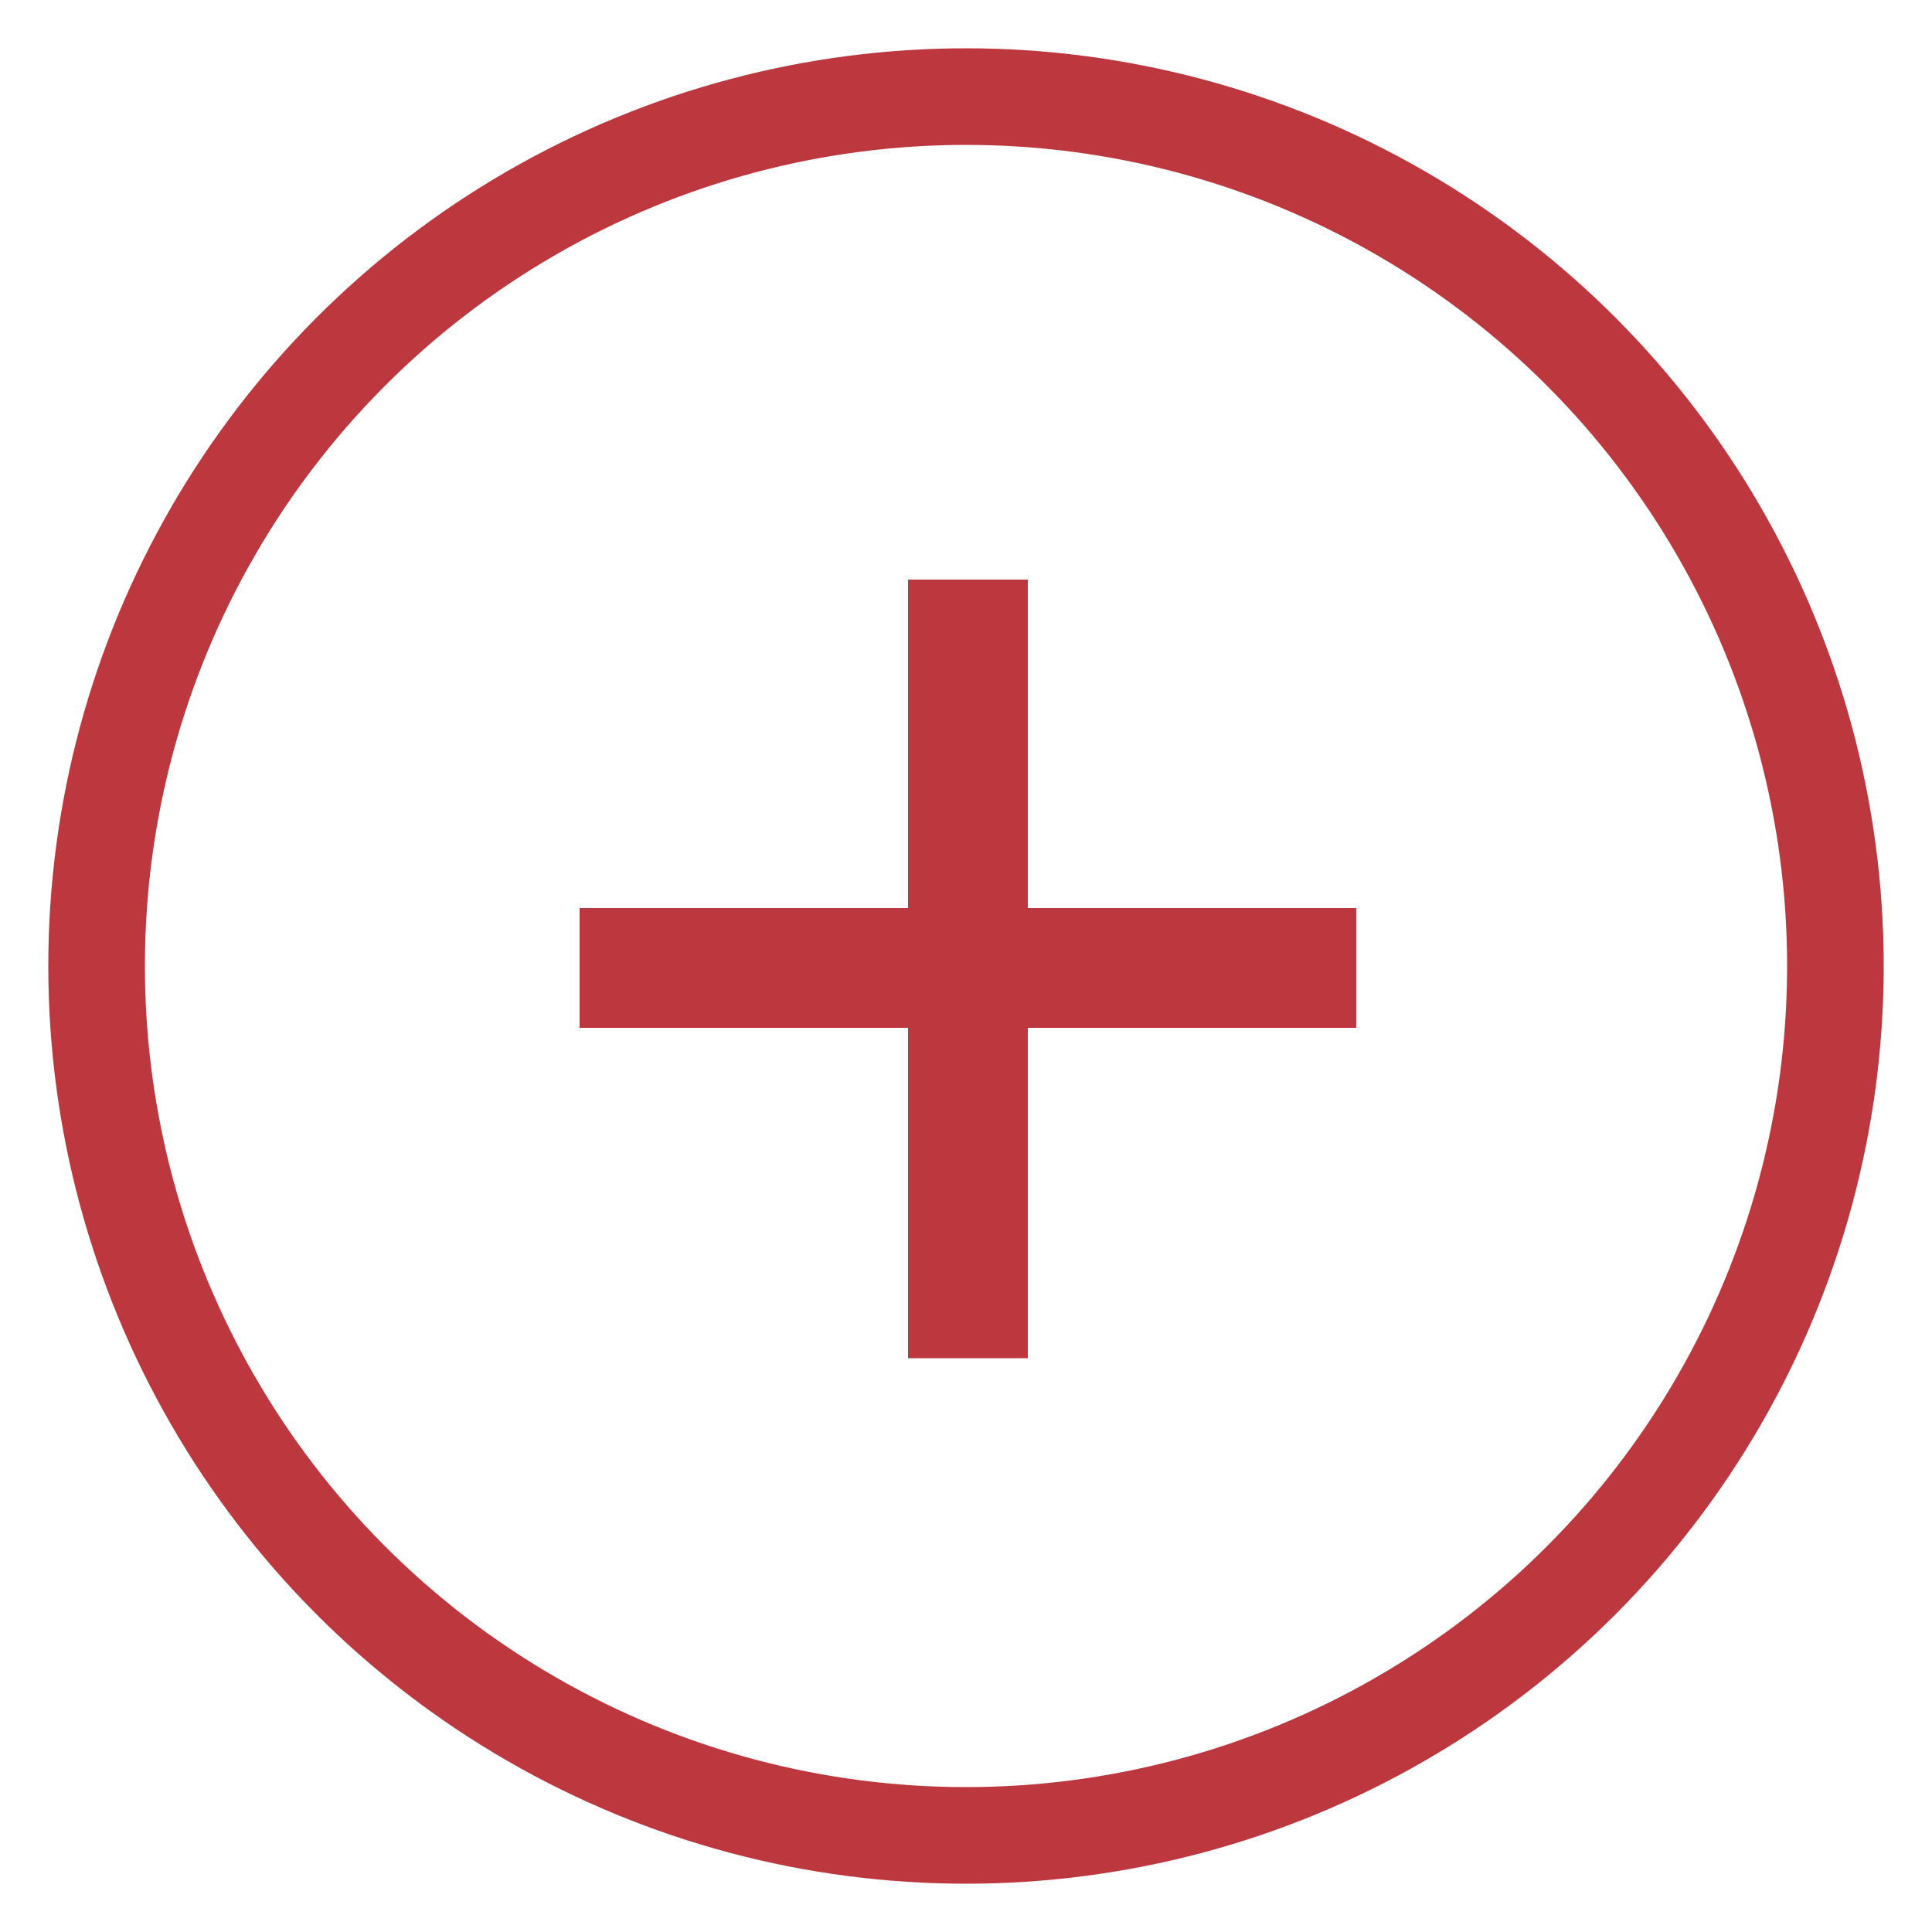
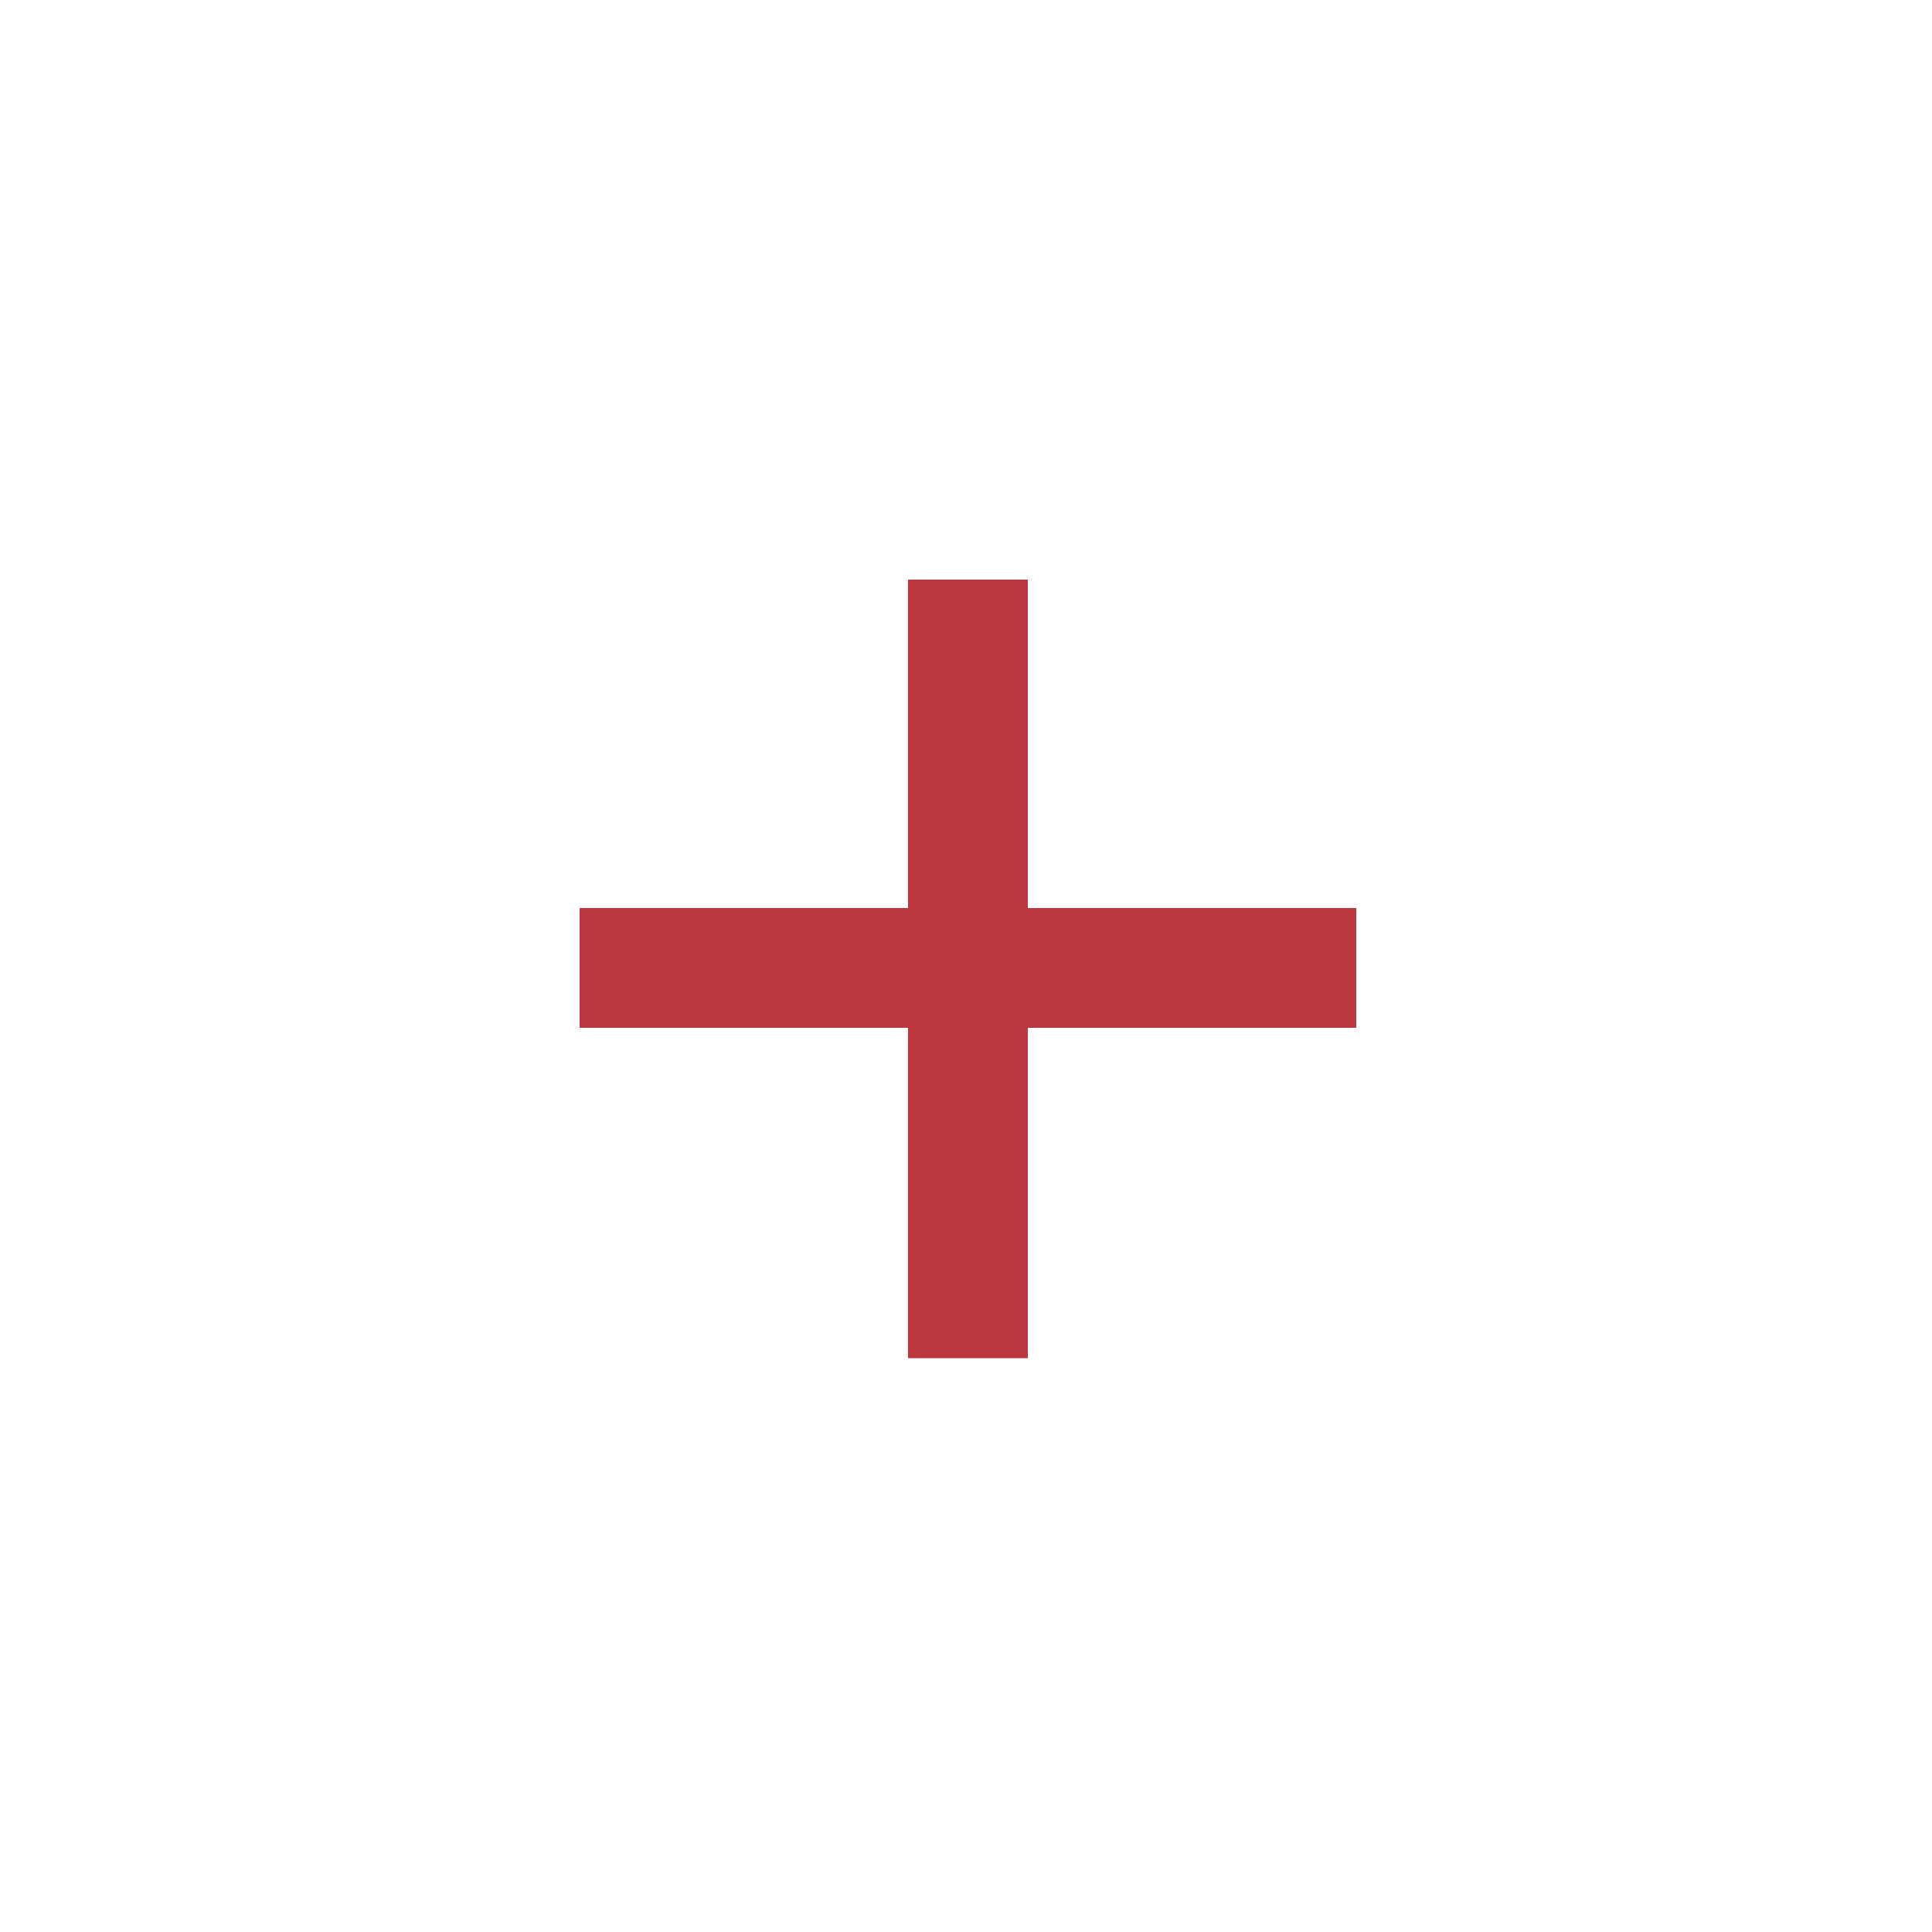
<svg xmlns="http://www.w3.org/2000/svg" width="20" height="20" viewBox="0 0 20 20">
  <g fill="none" fill-rule="evenodd" transform="translate(1 1)">
-     <circle cx="9" cy="9" r="9" stroke="#BC373E" />
    <polygon fill="#BC373E" fill-rule="nonzero" points="13.04 8.4 13.04 9.64 9.64 9.64 9.64 13.06 8.4 13.06 8.4 9.64 5 9.64 5 8.4 8.4 8.4 8.4 5 9.64 5 9.64 8.4" />
  </g>
</svg>